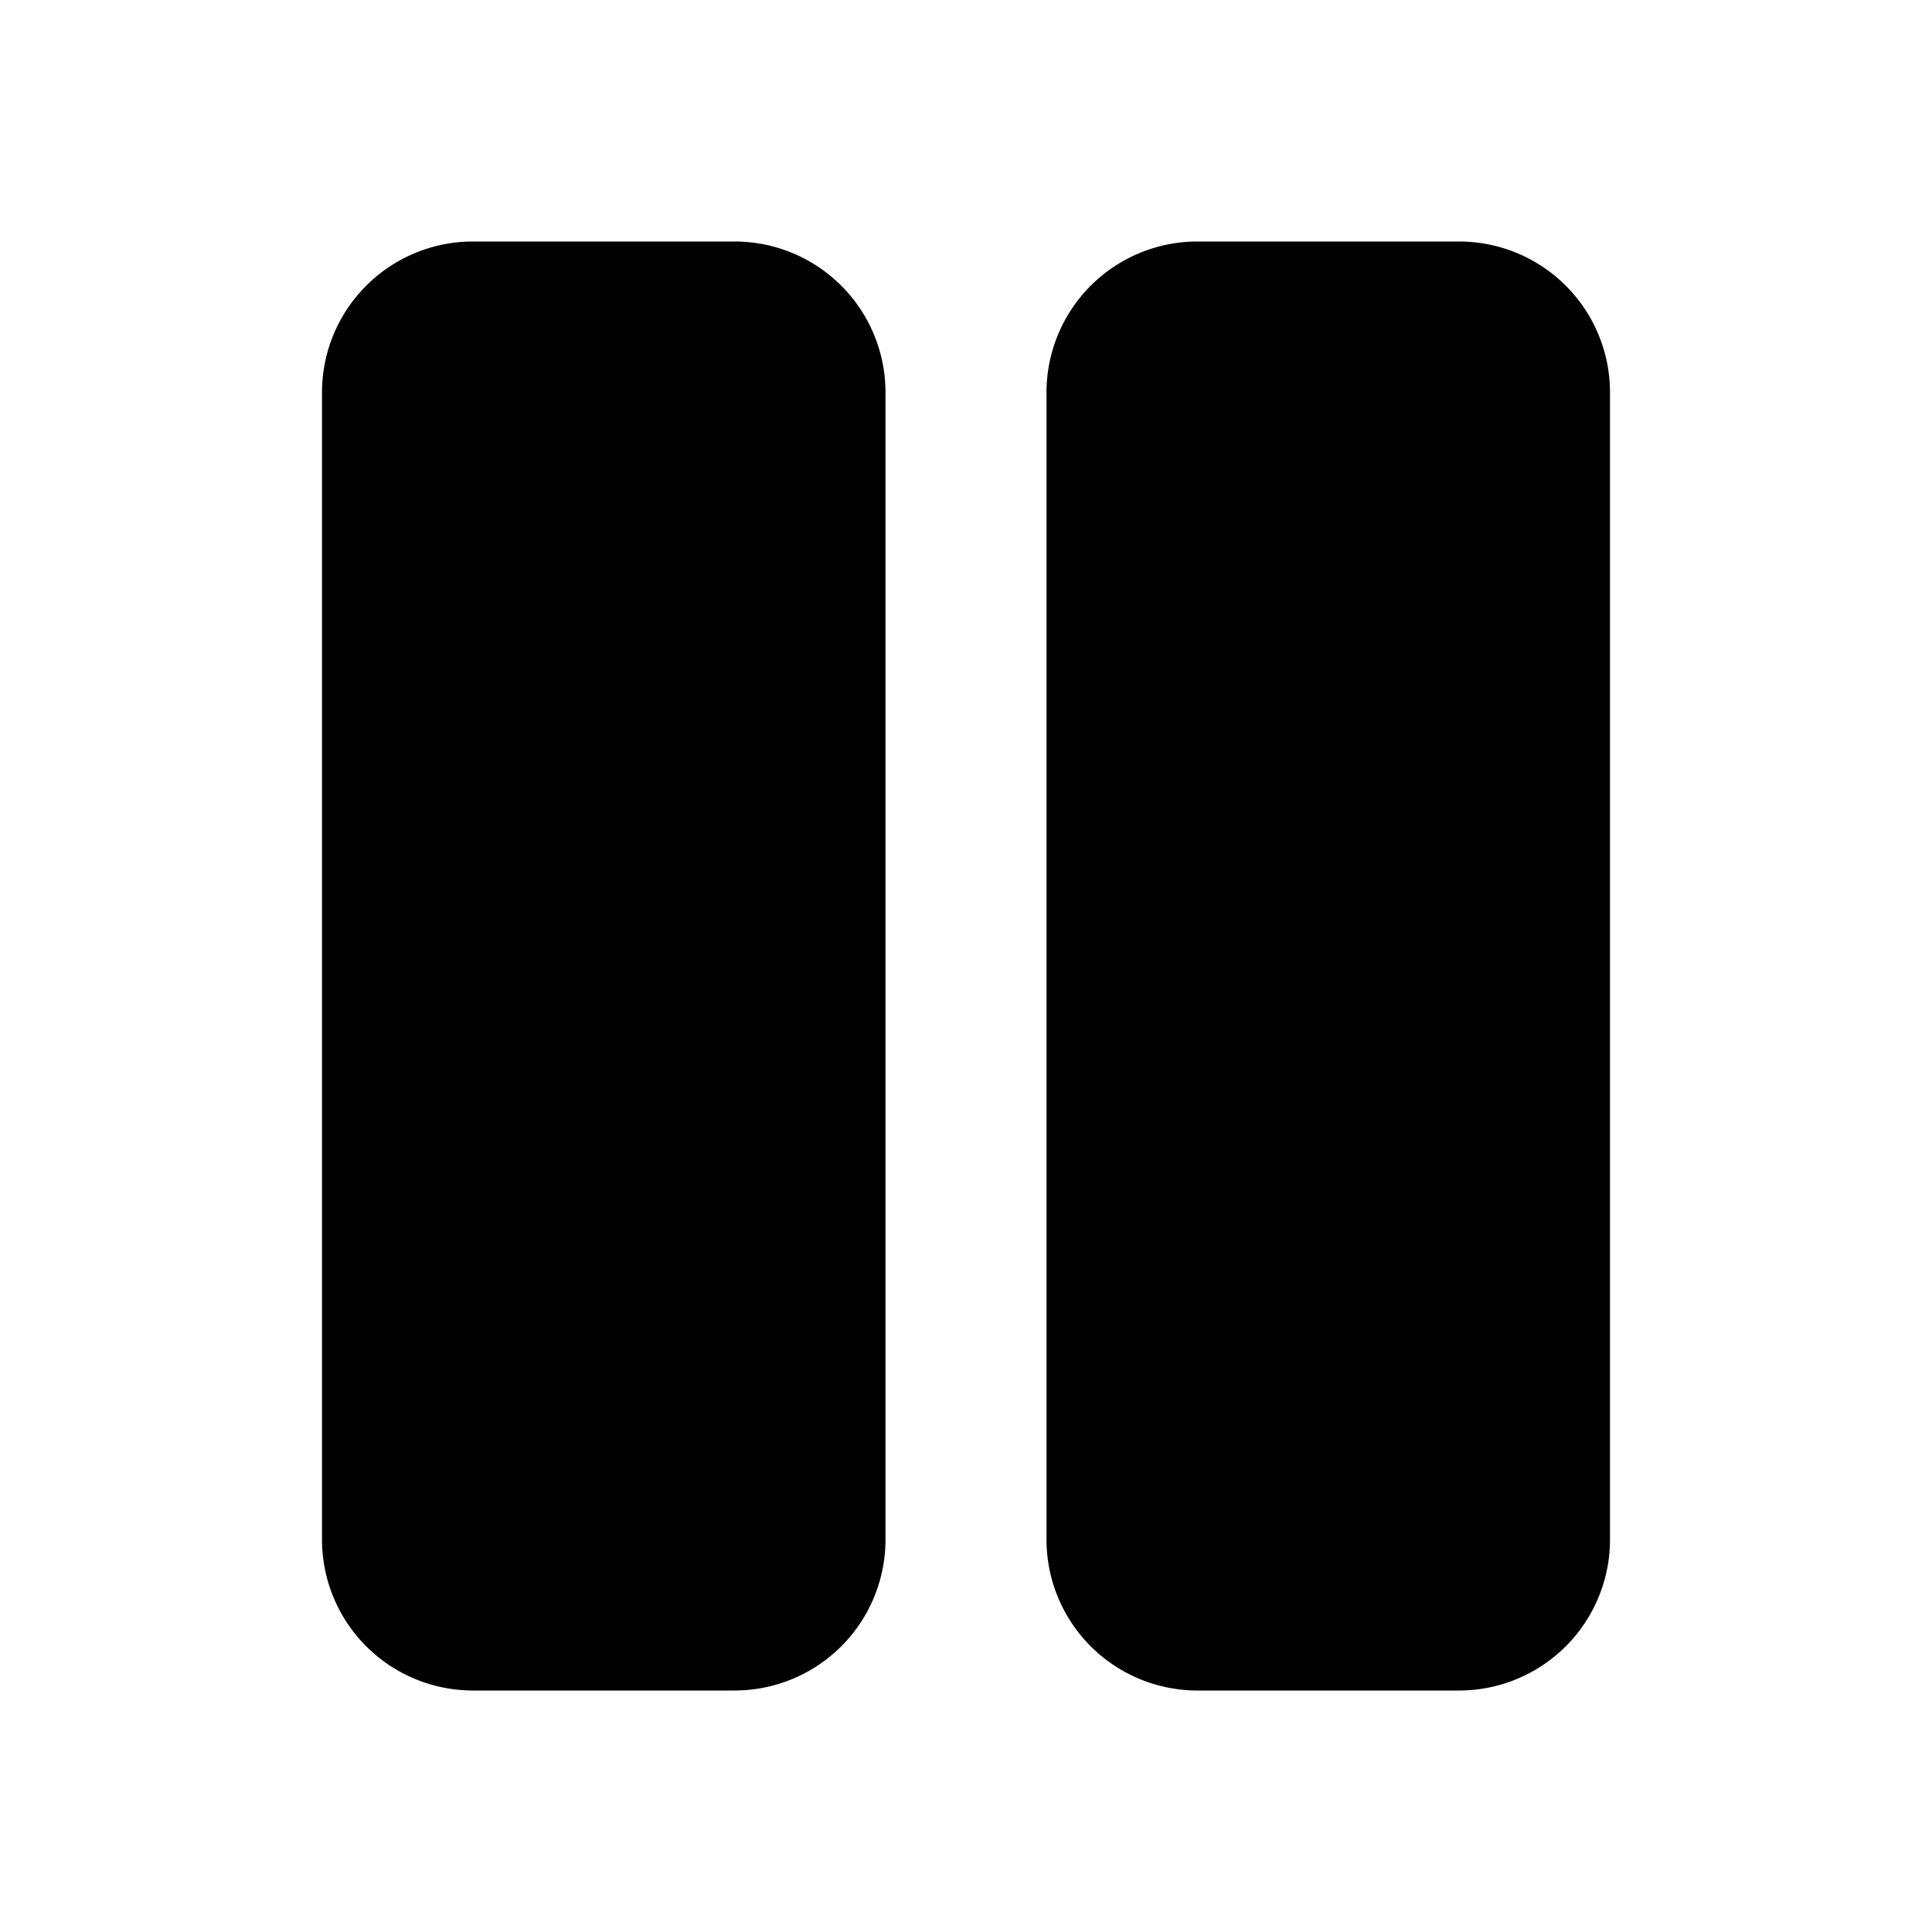
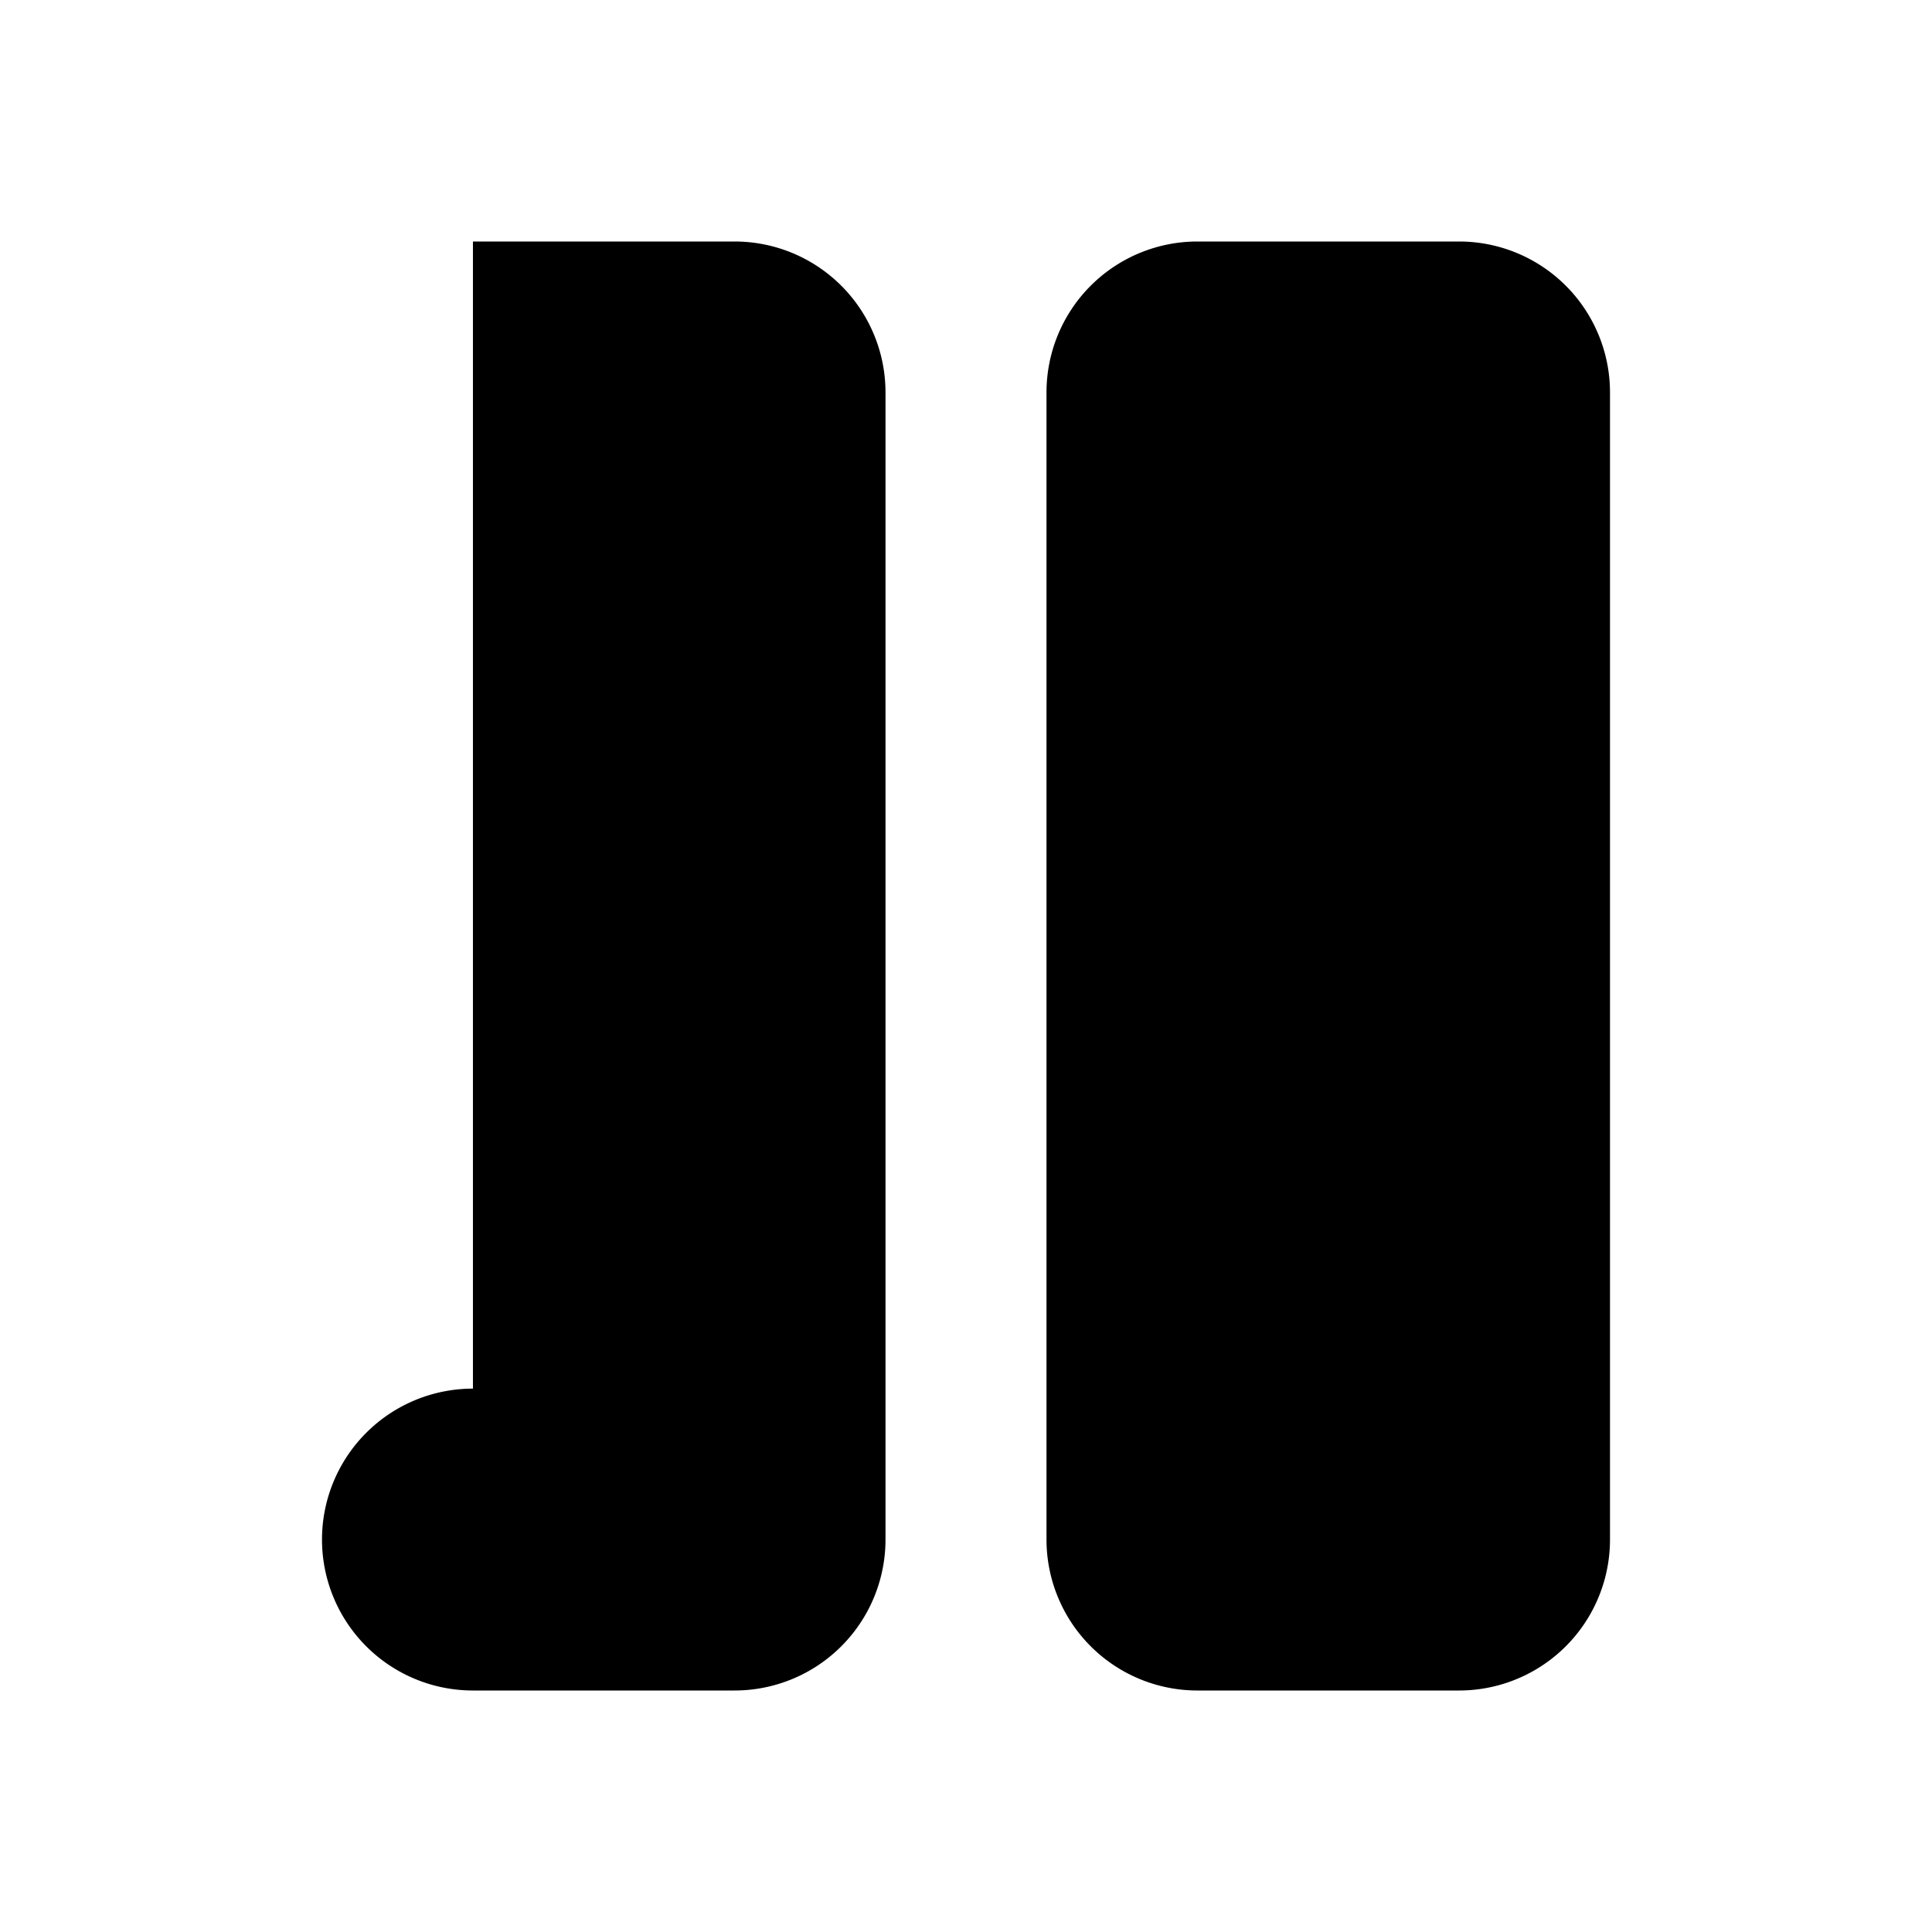
<svg fill="currentColor" viewBox="0 0 48 48">
-   <path d="M11.75 6A3.75 3.75 0 0 0 8 9.75v28.5A3.75 3.75 0 0 0 11.75 42h6.5A3.75 3.75 0 0 0 22 38.25V9.75A3.75 3.75 0 0 0 18.25 6h-6.5Zm18 0A3.75 3.75 0 0 0 26 9.75v28.5A3.75 3.75 0 0 0 29.75 42h6.5A3.75 3.75 0 0 0 40 38.25V9.75A3.75 3.75 0 0 0 36.25 6h-6.5Z" />
+   <path d="M11.75 6v28.5A3.75 3.75 0 0 0 11.75 42h6.5A3.75 3.75 0 0 0 22 38.25V9.75A3.75 3.75 0 0 0 18.25 6h-6.5Zm18 0A3.75 3.75 0 0 0 26 9.75v28.5A3.75 3.75 0 0 0 29.75 42h6.5A3.75 3.75 0 0 0 40 38.25V9.75A3.75 3.75 0 0 0 36.25 6h-6.5Z" />
</svg>